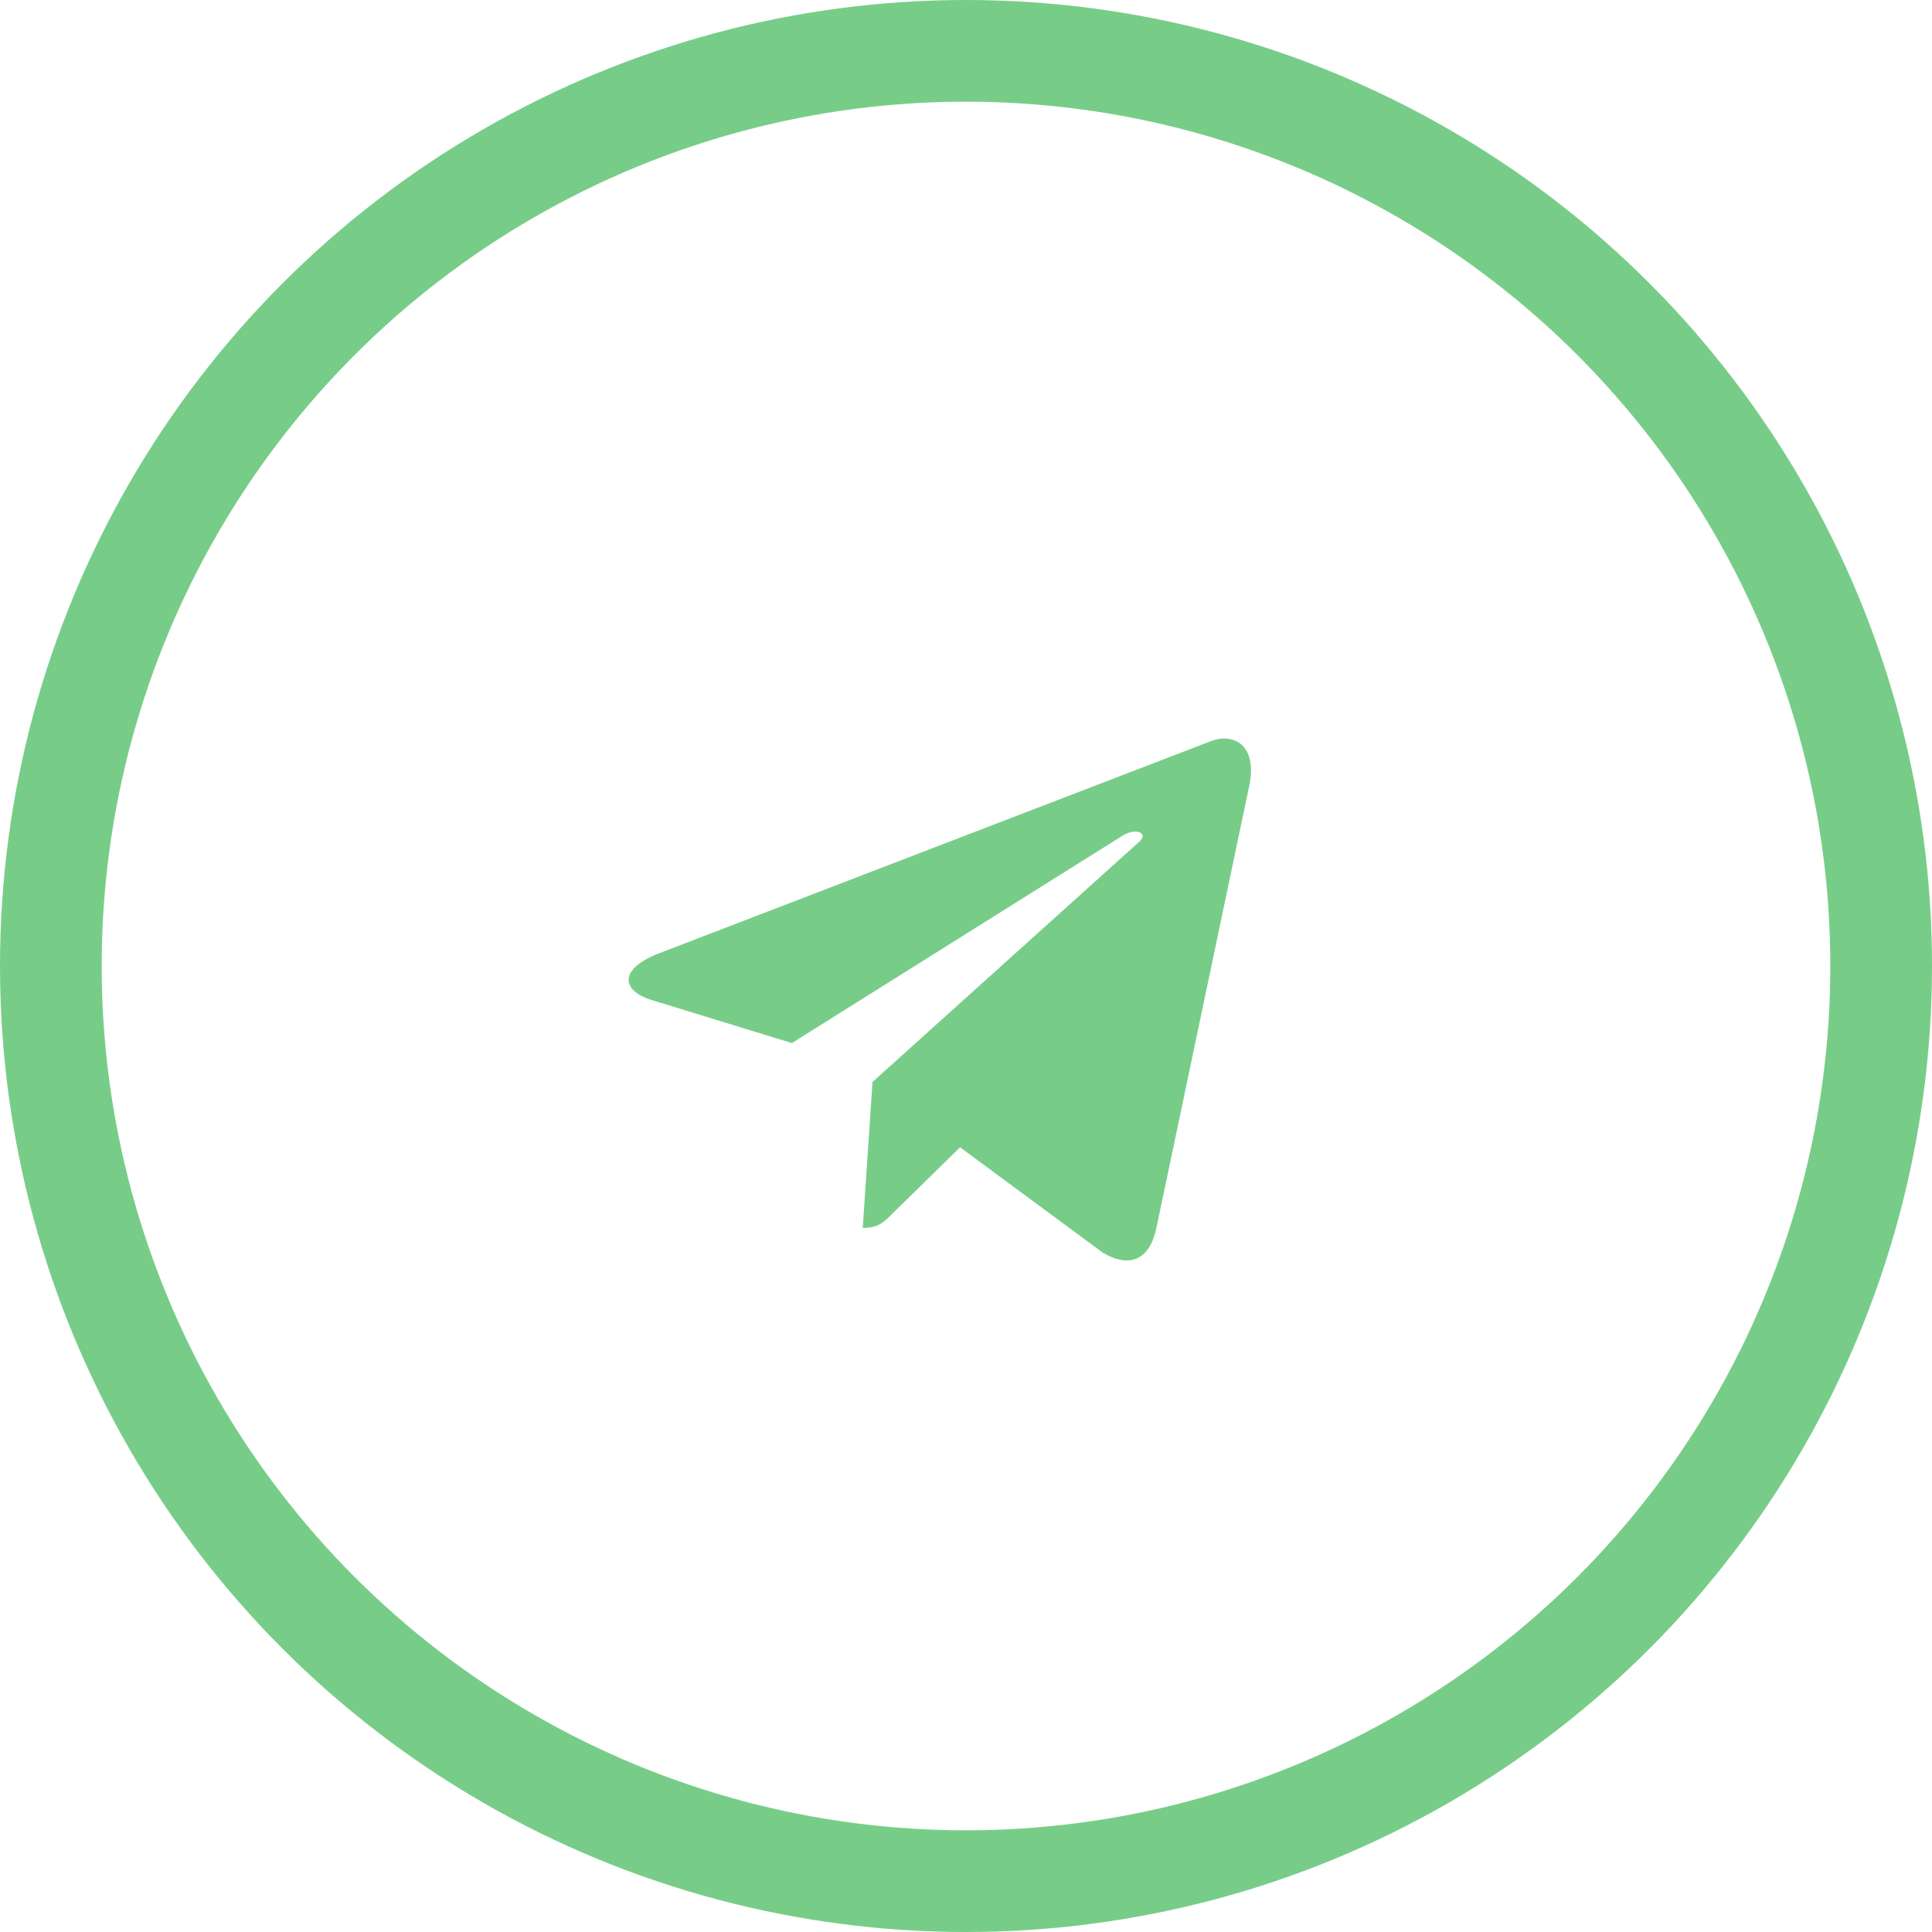
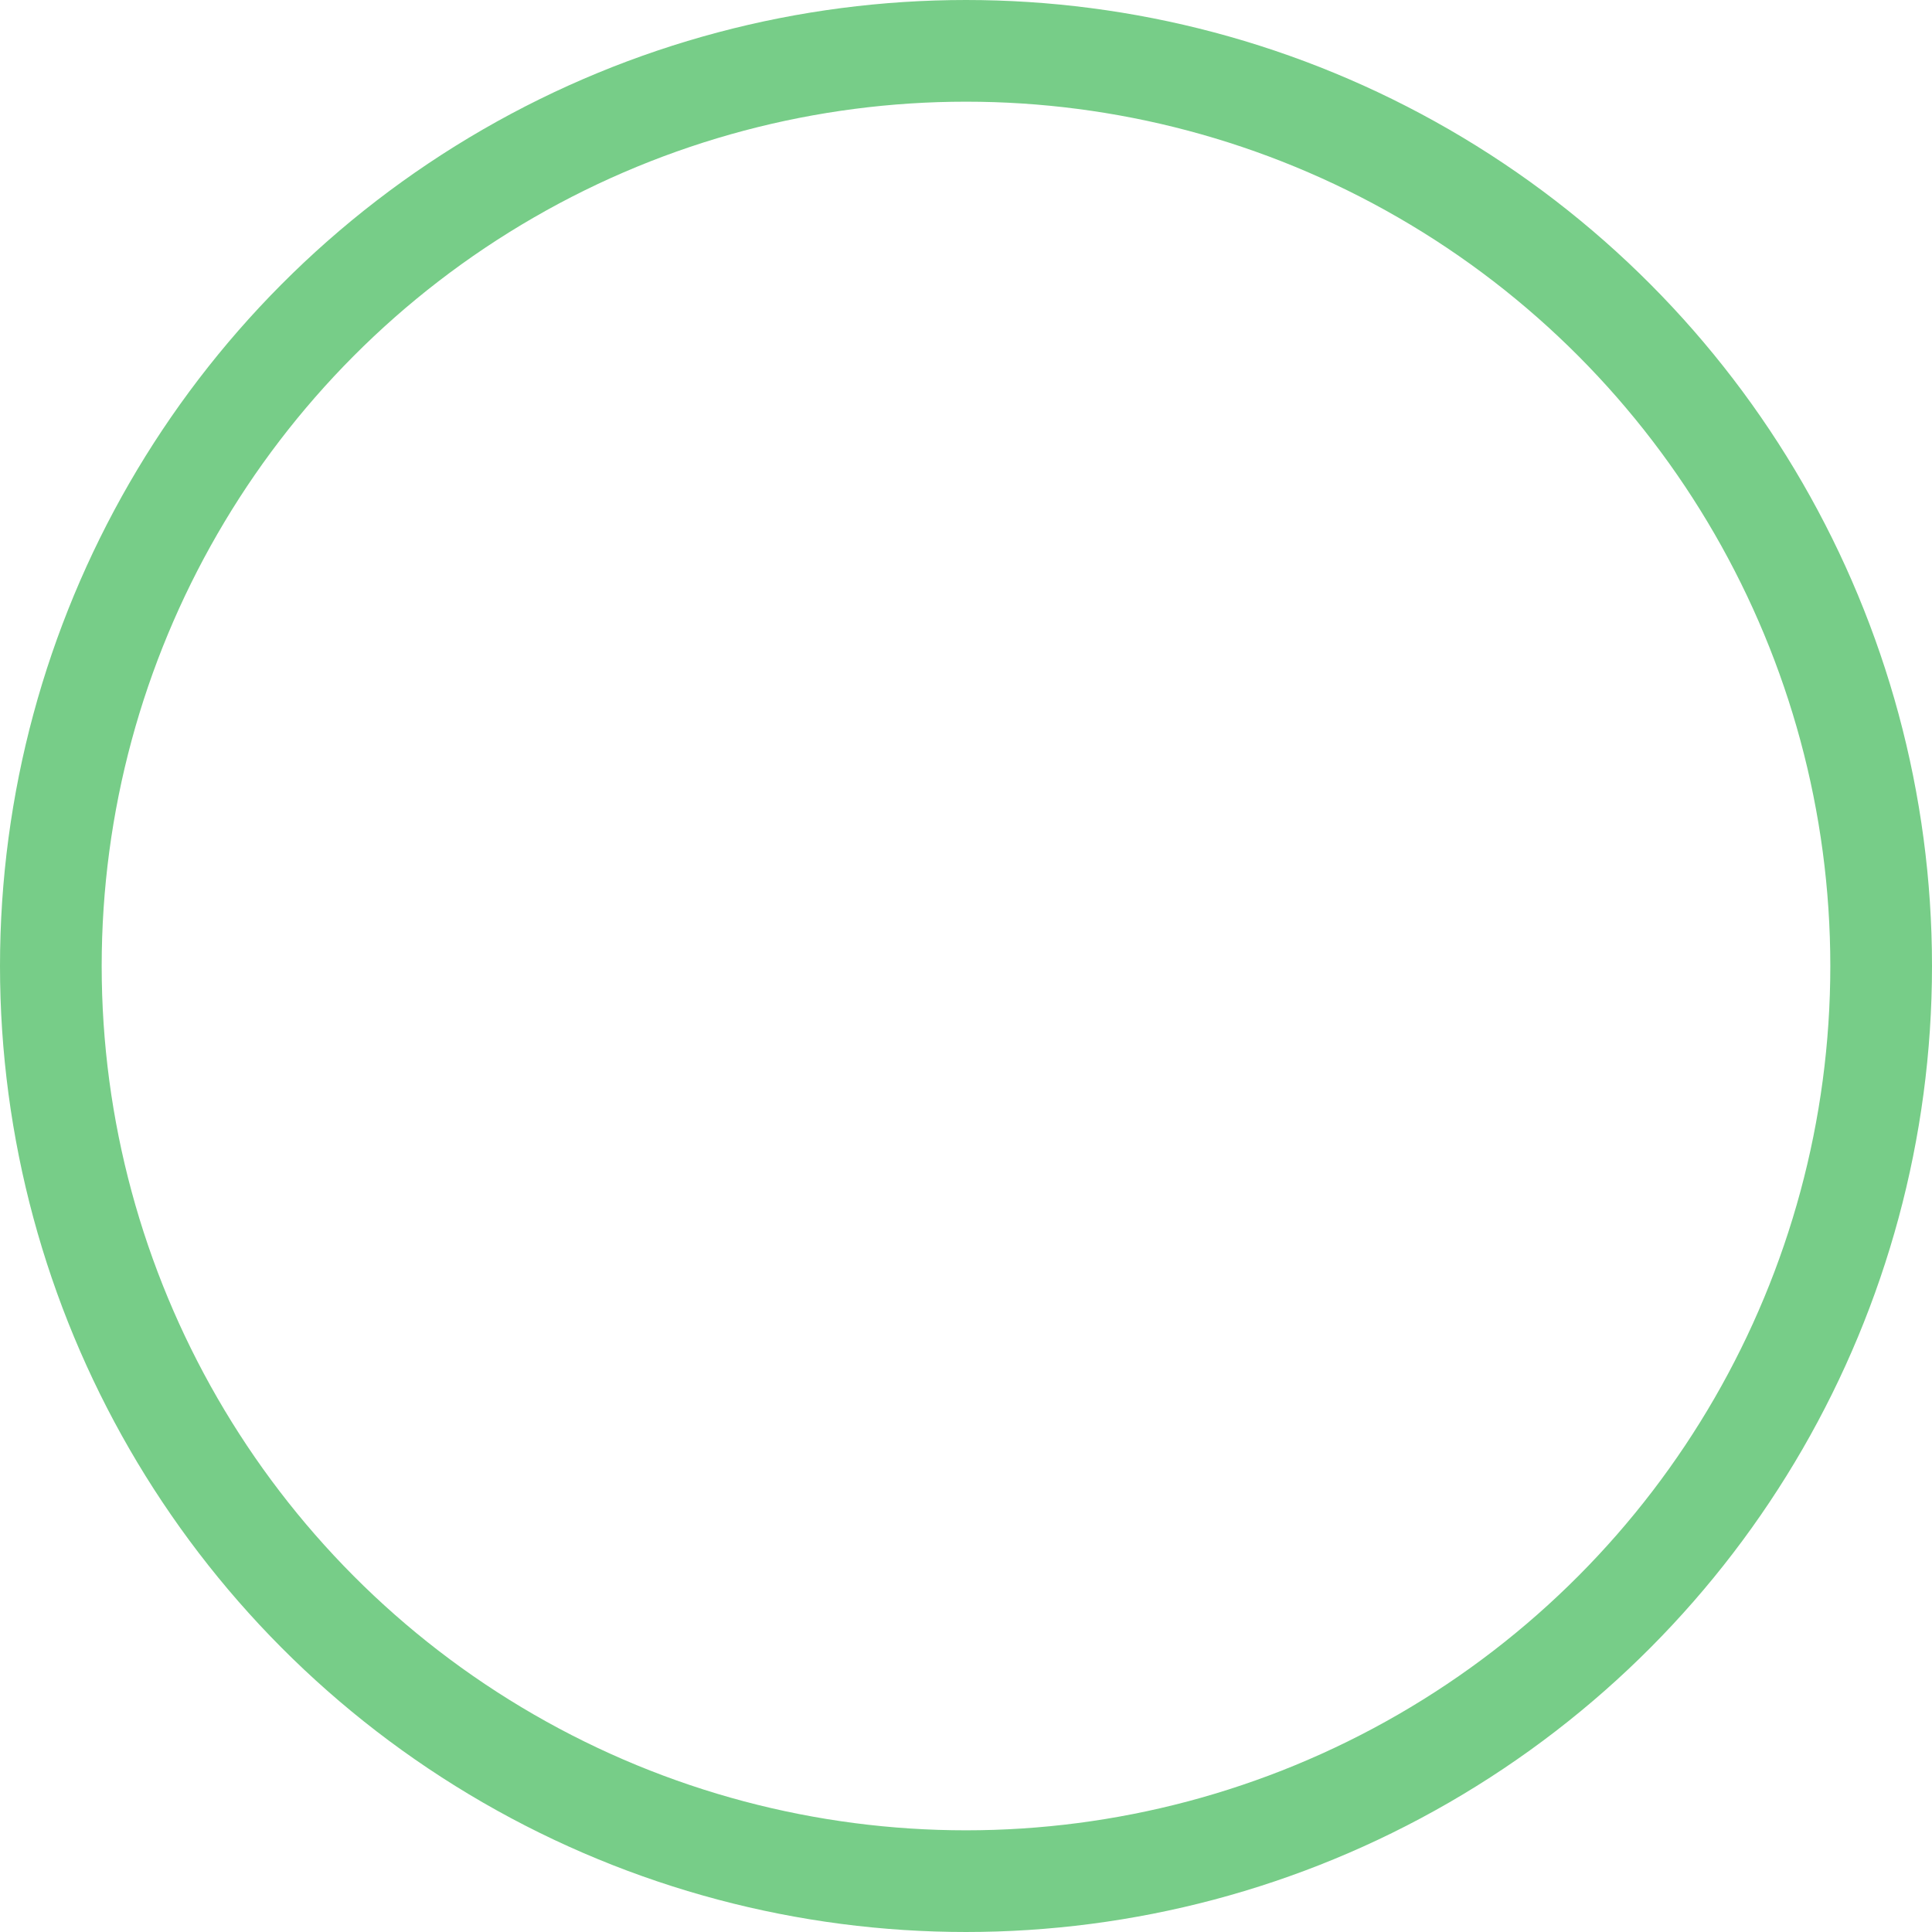
<svg xmlns="http://www.w3.org/2000/svg" width="38" height="38" viewBox="0 0 38 38" fill="none">
  <circle cx="19" cy="19" r="18" stroke="#77CD88" stroke-width="2" />
-   <path d="M24.571 15.457C24.735 14.691 24.297 14.391 23.805 14.582L12.922 18.766C12.184 19.066 12.211 19.477 12.813 19.668L15.575 20.516L22.028 16.469C22.329 16.25 22.629 16.387 22.383 16.578L17.161 21.281L16.969 24.152C17.27 24.152 17.379 24.043 17.544 23.879L18.883 22.566L21.7 24.645C22.219 24.945 22.602 24.781 22.739 24.18L24.571 15.457Z" fill="#77CD88" />
</svg>